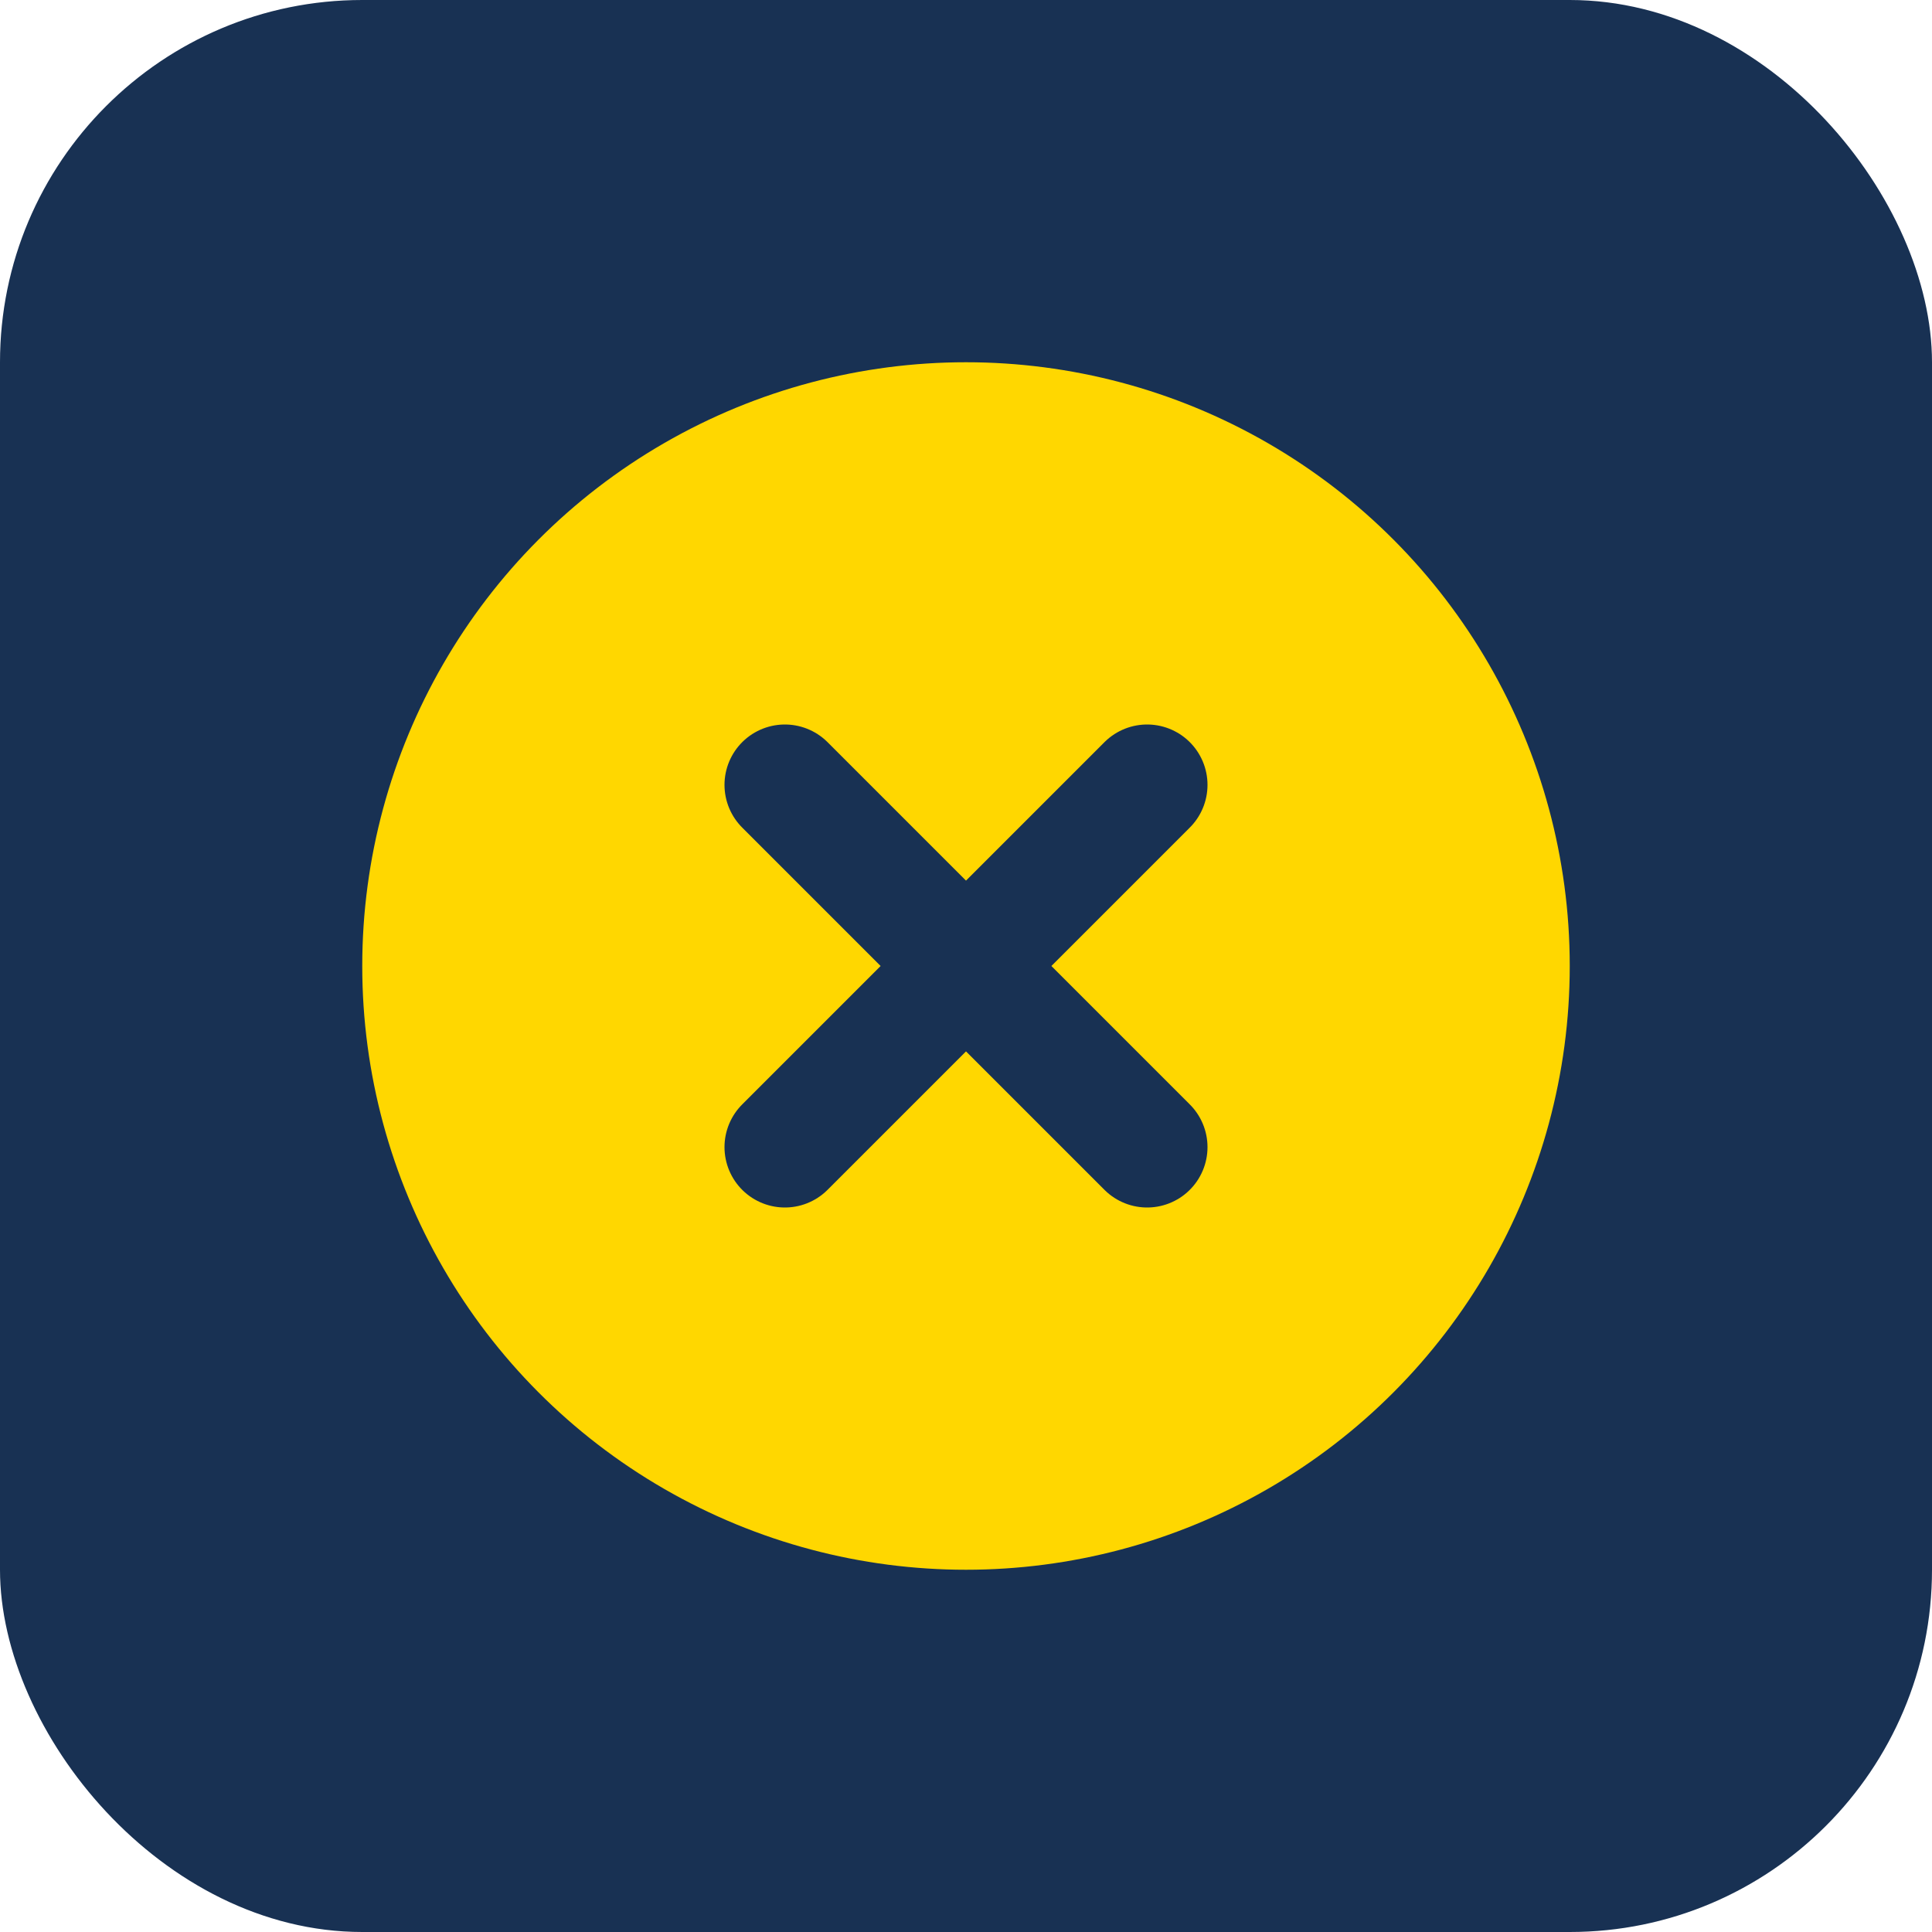
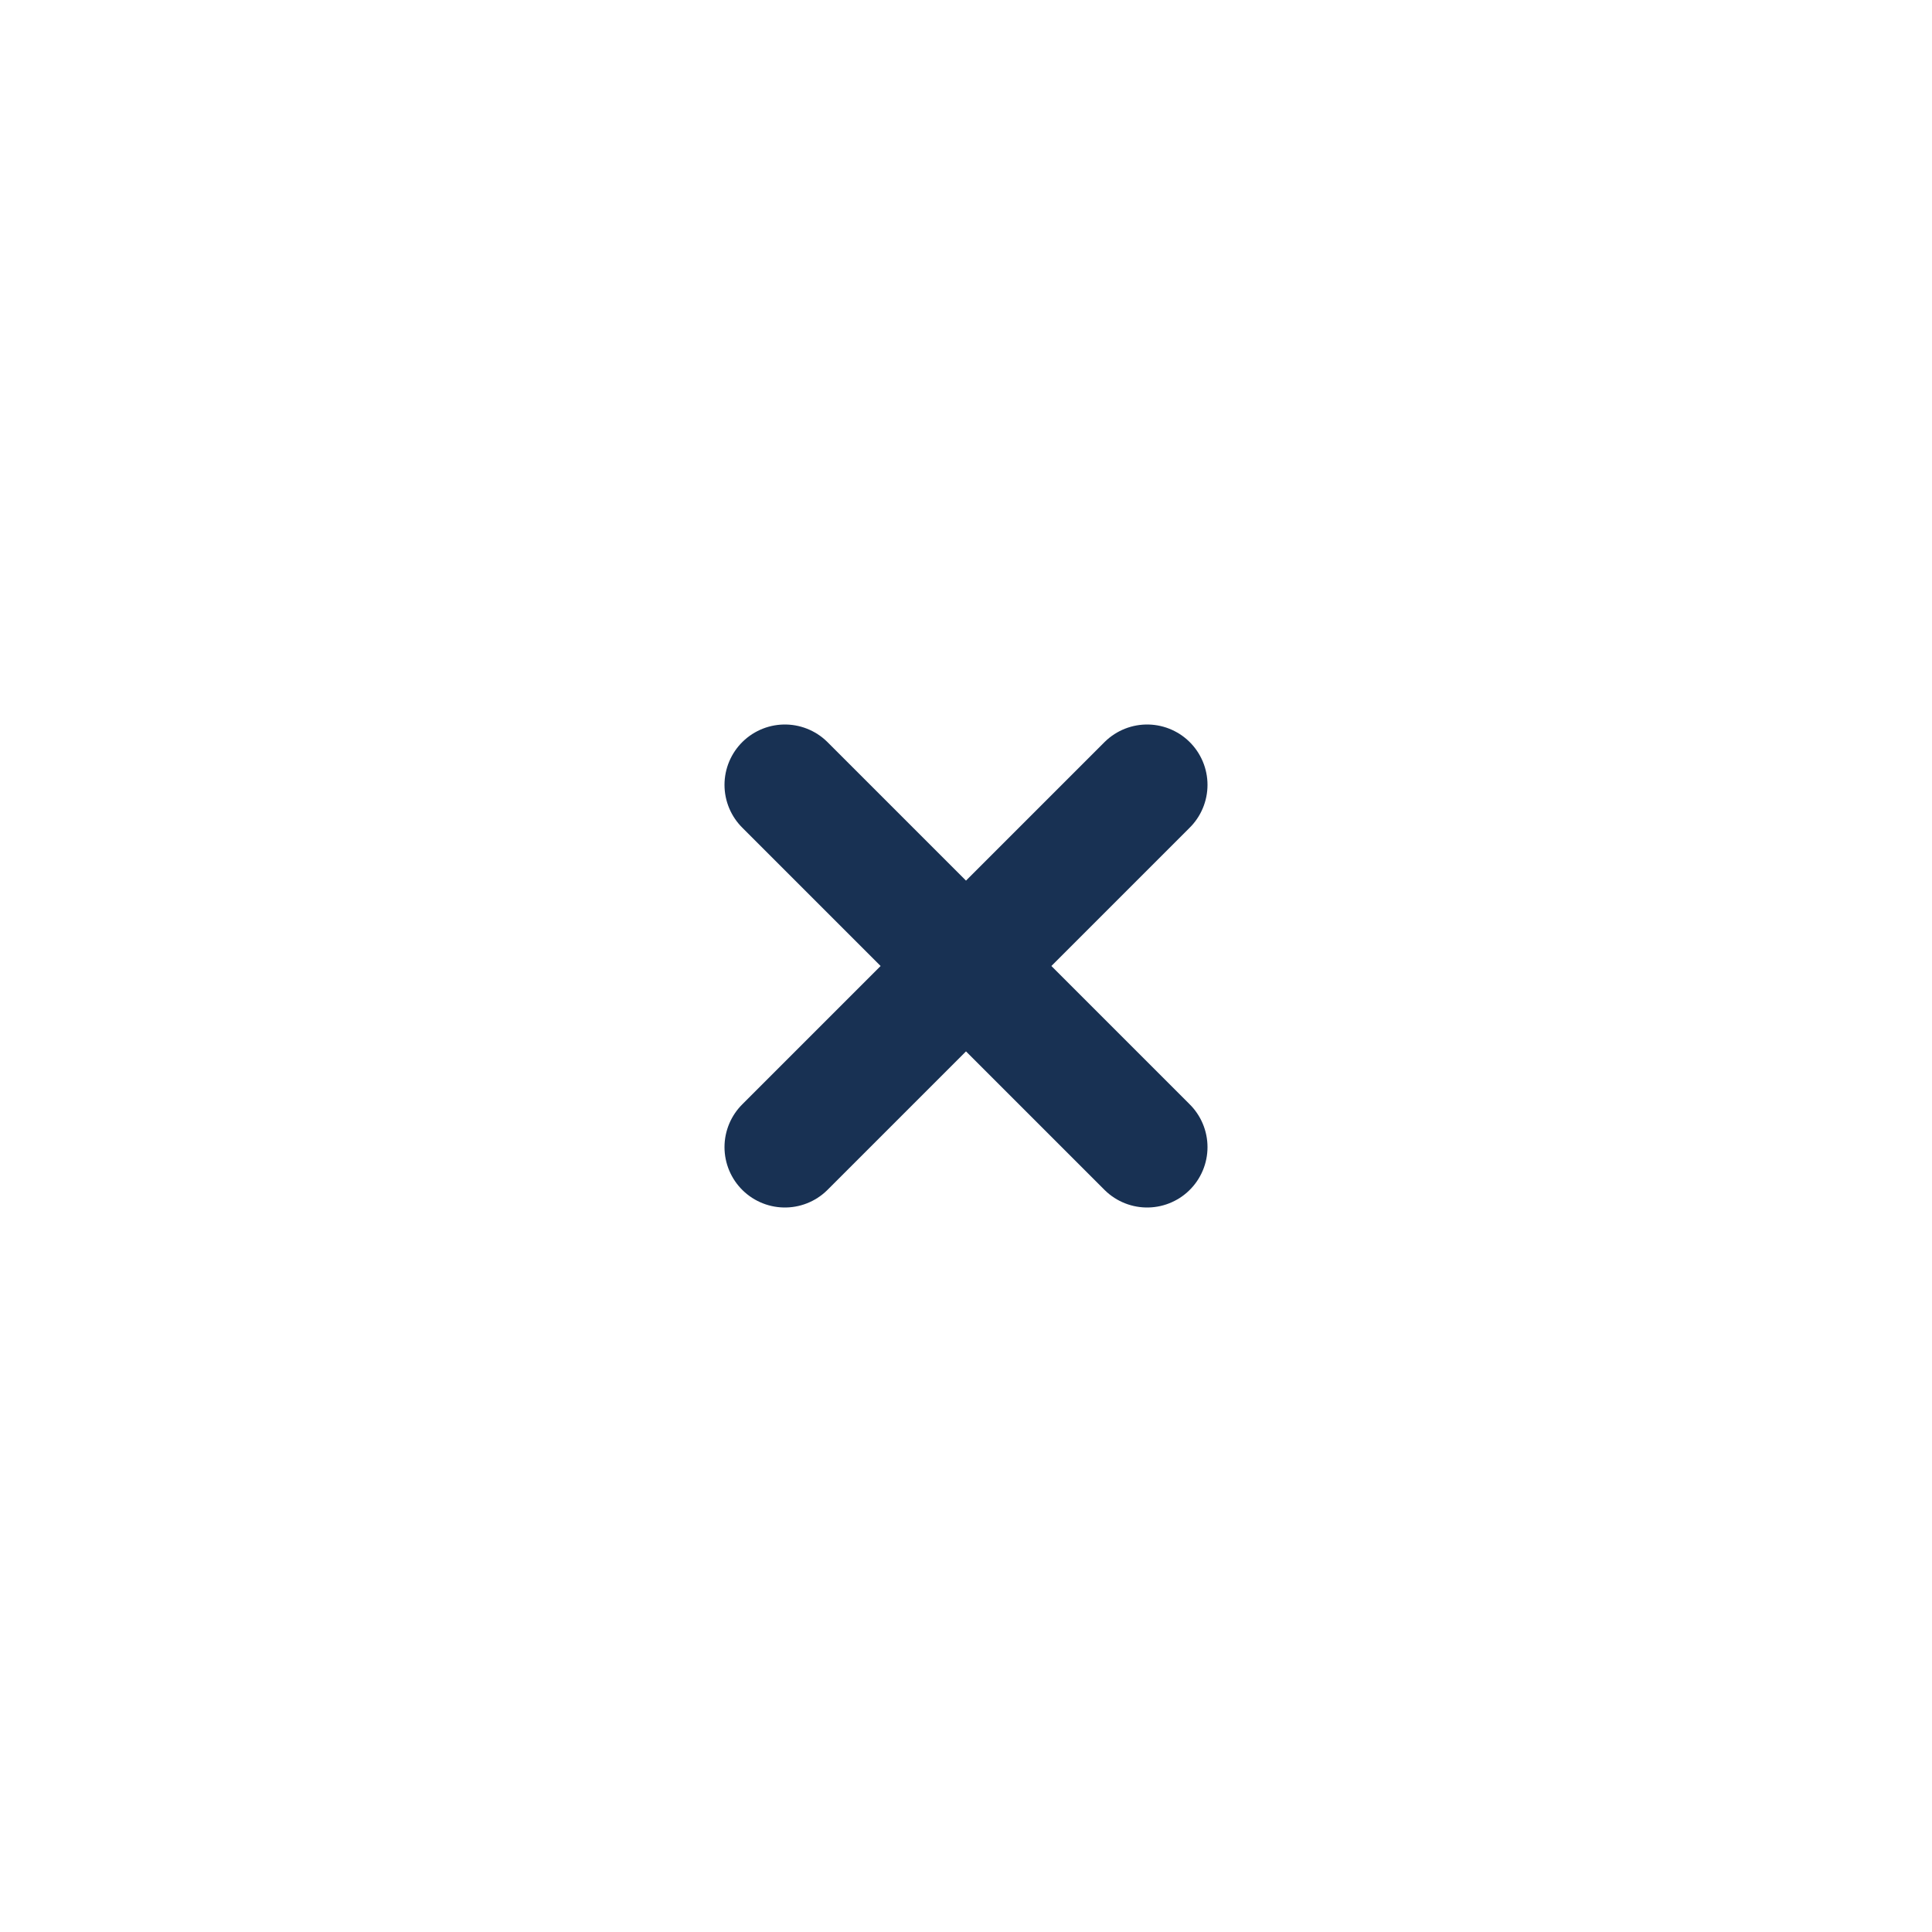
<svg xmlns="http://www.w3.org/2000/svg" width="32" height="32" viewBox="0 0 32 32">
-   <rect width="32" height="32" rx="6" fill="#183153" />
-   <circle cx="16" cy="16" r="10" fill="#FFD700" />
  <path d="M13,13 L19,19 M19,13 L13,19" stroke="#183153" stroke-width="2" stroke-linecap="round" />
</svg>